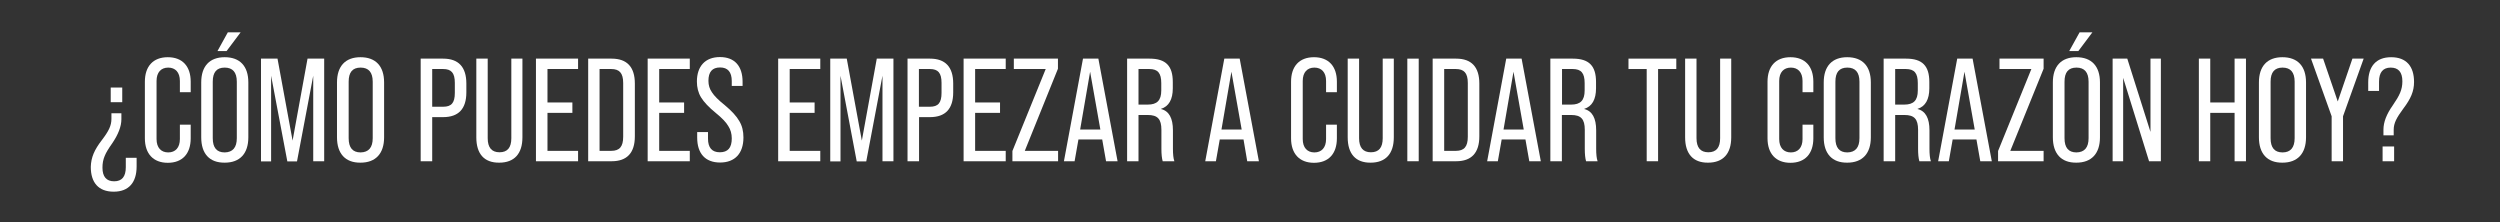
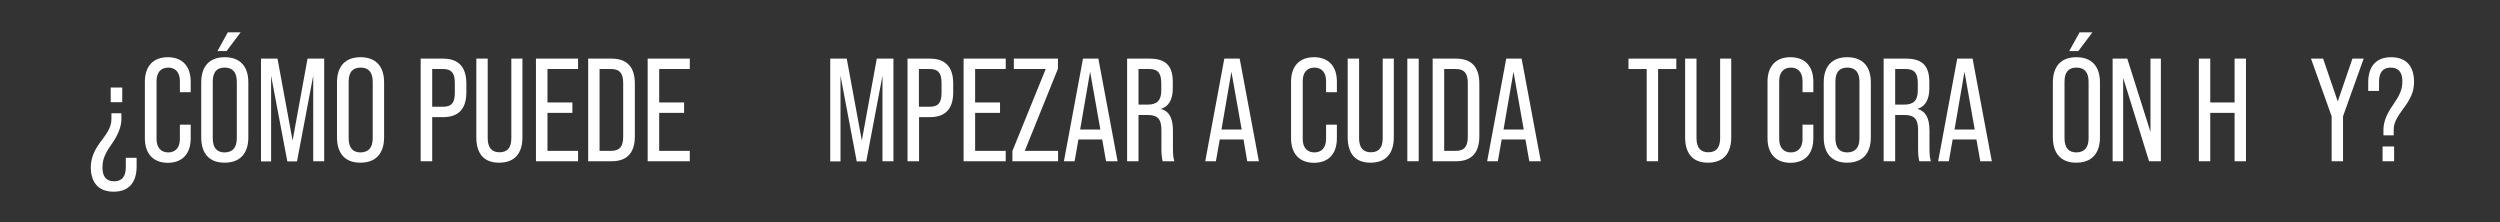
<svg xmlns="http://www.w3.org/2000/svg" version="1.1" id="Layer_1" x="0px" y="0px" viewBox="0 0 1756.7 156" style="enable-background:new 0 0 1756.7 156;" xml:space="preserve">
  <rect x="0" y="0" width="1756.7" height="156" fill="#333333" stroke="none" />
  <style type="text/css">
	.st0{fill:#FFFFFF;}
</style>
  <g>
    <g>
      <path class="st0" d="M71.6,98.4c4.8-6.3,6.7-10.1,6.7-14.9v-3.9h7v4.2c0,5-2.2,10.7-6.5,17c-4.9,6.9-6.8,10.9-6.8,17    c0,6.4,2.8,9.6,8.2,9.6c5.5,0,8.2-3.3,8.2-9.9v-6.6h7.6v6.1c0,11.1-5.4,17.7-16.1,17.7c-10.7,0-16.1-6.4-16.1-17.4    C64,110.5,66.3,105.3,71.6,98.4z M77.8,71.8V61.5h8.1v10.3H77.8z" />
      <path class="st0" d="M101.8,97.2V57.4c0-10.8,5.8-17.2,16.1-17.2s16.1,6.4,16.1,17.2v7.4h-7.6v-7.9c0-6.1-3.2-9.4-8.2-9.4    s-8.2,3.3-8.2,9.4v40.8c0,6.1,3.2,9.4,8.2,9.4s8.2-3.3,8.2-9.4V87.6h7.6v9.6c0,10.8-5.8,17.2-16.1,17.2    C107.7,114.4,101.8,108,101.8,97.2z" />
      <path class="st0" d="M141.4,96.5V57.9c0-11.4,5.9-17.7,16.5-17.7c10.7,0,16.6,6.3,16.6,17.7v38.6c0,11.4-5.9,17.8-16.6,17.8    C147.2,114.4,141.4,108,141.4,96.5z M166.4,97.1V57.4c0-6.6-2.9-9.9-8.5-9.9c-5.7,0-8.4,3.3-8.4,9.9v39.7c0,6.7,2.8,10,8.4,10    C163.5,107,166.4,103.7,166.4,97.1z M152.8,35.9l7.3-13.2h9l-9.9,13.2H152.8z" />
      <path class="st0" d="M183.4,113.3V41.2H195l10.6,57.6l10.5-57.6h11.7v72.1h-7.7V53.2l-11.4,60.2h-6.8l-11.4-60.2v60.2H183.4z" />
      <path class="st0" d="M236.8,96.5V57.9c0-11.4,5.9-17.7,16.5-17.7c10.7,0,16.6,6.3,16.6,17.7v38.6c0,11.4-5.9,17.8-16.6,17.8    C242.7,114.4,236.8,108,236.8,96.5z M261.9,97.1V57.4c0-6.6-2.9-9.9-8.5-9.9c-5.7,0-8.4,3.3-8.4,9.9v39.7c0,6.7,2.8,10,8.4,10    C259,107,261.9,103.7,261.9,97.1z" />
      <path class="st0" d="M295.6,113.3V41.2h15.8c10.8,0,16.3,5.9,16.3,17.5v6.2c0,11.6-5.5,17.4-16.3,17.4h-7.7v31H295.6z M303.7,75    h7.7c5.8,0,8.2-2.7,8.2-9.7v-7.1c0-7-2.5-9.7-8.2-9.7h-7.7V75z" />
      <path class="st0" d="M334.7,96.5V41.2h8v55.9c0,6.6,2.8,9.9,8.3,9.9c5.6,0,8.3-3.3,8.3-9.9V41.2h7.8v55.3    c0,11.5-5.7,17.8-16.3,17.8C340.2,114.4,334.7,108.1,334.7,96.5z" />
      <path class="st0" d="M376.6,113.3V41.2h29.6v7.3h-21.5V72h17.5v7.3h-17.5V106h21.5v7.3H376.6z" />
      <path class="st0" d="M413.3,113.3V41.2h16.5c10.8,0,16.3,5.9,16.3,17.5v37.1c0,11.6-5.5,17.5-16.3,17.5H413.3z M421.3,106h8.2    c5.8,0,8.4-2.9,8.4-9.9V58.3c0-7-2.7-9.8-8.4-9.8h-8.2V106z" />
      <path class="st0" d="M455.1,113.3V41.2h29.6v7.3h-21.5V72h17.5v7.3h-17.5V106h21.5v7.3H455.1z" />
-       <path class="st0" d="M489.9,92.8h7.6v4.6c0,6.4,2.8,9.6,8.3,9.6c5.7,0,8.4-3.2,8.4-9.7c0-3.3-0.8-6.2-2.5-8.8    c-1.5-2.6-4.4-5.6-8.7-9.1c-4.9-4-8.4-7.7-10.4-11c-2-3.3-2.9-7-2.9-11.1c0-10.8,5.9-17.2,16.2-17.2c10.3,0,15.9,6.3,15.9,17.4    v2.9h-7.6v-3.4c0-6.4-2.8-9.6-8.2-9.6c-5.5,0-8.2,3.1-8.2,9.4c0,3,0.8,5.7,2.5,8.1c1.6,2.5,4.6,5.5,9,9c4.9,4.1,8.3,7.8,10.2,11.2    c2,3.3,2.9,7.1,2.9,11.5c0,11.2-6,17.6-16.4,17.6c-10.4,0-16.1-6.3-16.1-17.5V92.8z" />
-       <path class="st0" d="M546.8,113.3V41.2h29.6v7.3h-21.5V72h17.5v7.3h-17.5V106h21.5v7.3H546.8z" />
      <path class="st0" d="M583.4,113.3V41.2h11.6l10.6,57.6l10.5-57.6h11.7v72.1h-7.7V53.2l-11.4,60.2H602l-11.4-60.2v60.2H583.4z" />
      <path class="st0" d="M637.7,113.3V41.2h15.8c10.8,0,16.3,5.9,16.3,17.5v6.2c0,11.6-5.5,17.4-16.3,17.4h-7.7v31H637.7z M645.7,75    h7.7c5.8,0,8.2-2.7,8.2-9.7v-7.1c0-7-2.5-9.7-8.2-9.7h-7.7V75z" />
      <path class="st0" d="M677.1,113.3V41.2h29.6v7.3h-21.5V72h17.5v7.3h-17.5V106h21.5v7.3H677.1z" />
      <path class="st0" d="M711.4,113.3v-7.2l23.4-57.6h-22.4v-7.3h31v7.1L720.1,106h23.4v7.3H711.4z" />
      <path class="st0" d="M777.2,113.3L774.5,98h-16.7l-2.7,15.3h-7.5L761,41.2h10.8l13.5,72.1H777.2z M759,91h14.2L766,50.4L759,91z" />
      <path class="st0" d="M792,113.3V41.2h15.8c11.4,0,16.3,5.1,16.3,16.4V62c0,7.9-2.8,12.8-8.3,14.5v0.1c5.7,1.4,8.4,6.5,8.4,15v12.9    c0,3.9,0.3,6.8,1,8.8H817c-0.6-2.1-0.9-4.9-0.9-8.8V91.3c0-7.7-2.7-10.5-9.6-10.5H800v32.5H792z M800,73.5h6.5    c6.5,0,9.5-2.9,9.5-9.9v-5.2c0-7-2.4-9.9-8.4-9.9H800V73.5z" />
      <path class="st0" d="M876.4,113.3L873.8,98h-16.7l-2.7,15.3h-7.5l13.4-72.1h10.8l13.5,72.1H876.4z M858.3,91h14.2l-7.2-40.6    L858.3,91z" />
      <path class="st0" d="M907.2,97.2V57.4c0-10.8,5.8-17.2,16.1-17.2c10.3,0,16.1,6.4,16.1,17.2v7.4h-7.6v-7.9c0-6.1-3.2-9.4-8.2-9.4    s-8.2,3.3-8.2,9.4v40.8c0,6.1,3.2,9.4,8.2,9.4s8.2-3.3,8.2-9.4V87.6h7.6v9.6c0,10.8-5.8,17.2-16.1,17.2    C913.1,114.4,907.2,108,907.2,97.2z" />
      <path class="st0" d="M947,96.5V41.2h8v55.9c0,6.6,2.8,9.9,8.3,9.9c5.6,0,8.3-3.3,8.3-9.9V41.2h7.8v55.3c0,11.5-5.7,17.8-16.3,17.8    C952.6,114.4,947,108.1,947,96.5z" />
      <path class="st0" d="M988.9,113.3V41.2h8v72.1H988.9z" />
      <path class="st0" d="M1006.7,113.3V41.2h16.5c10.8,0,16.3,5.9,16.3,17.5v37.1c0,11.6-5.5,17.5-16.3,17.5H1006.7z M1014.8,106h8.2    c5.8,0,8.4-2.9,8.4-9.9V58.3c0-7-2.7-9.8-8.4-9.8h-8.2V106z" />
      <path class="st0" d="M1074.6,113.3l-2.7-15.3h-16.7l-2.7,15.3h-7.5l13.4-72.1h10.8l13.5,72.1H1074.6z M1056.5,91h14.2l-7.2-40.6    L1056.5,91z" />
-       <path class="st0" d="M1089.4,113.3V41.2h15.8c11.4,0,16.3,5.1,16.3,16.4V62c0,7.9-2.8,12.8-8.3,14.5v0.1c5.7,1.4,8.4,6.5,8.4,15    v12.9c0,3.9,0.3,6.8,1,8.8h-8.1c-0.6-2.1-0.9-4.9-0.9-8.8V91.3c0-7.7-2.7-10.5-9.6-10.5h-6.5v32.5H1089.4z M1097.5,73.5h6.5    c6.5,0,9.5-2.9,9.5-9.9v-5.2c0-7-2.4-9.9-8.4-9.9h-7.5V73.5z" />
      <path class="st0" d="M1157.1,113.3V48.5h-12.8v-7.3h33.6v7.3h-12.8v64.8H1157.1z" />
      <path class="st0" d="M1184.1,96.5V41.2h8v55.9c0,6.6,2.8,9.9,8.3,9.9c5.6,0,8.3-3.3,8.3-9.9V41.2h7.8v55.3    c0,11.5-5.7,17.8-16.3,17.8C1189.7,114.4,1184.1,108.1,1184.1,96.5z" />
      <path class="st0" d="M1242,97.2V57.4c0-10.8,5.8-17.2,16.1-17.2c10.3,0,16.1,6.4,16.1,17.2v7.4h-7.6v-7.9c0-6.1-3.2-9.4-8.2-9.4    s-8.2,3.3-8.2,9.4v40.8c0,6.1,3.2,9.4,8.2,9.4s8.2-3.3,8.2-9.4V87.6h7.6v9.6c0,10.8-5.8,17.2-16.1,17.2    C1247.9,114.4,1242,108,1242,97.2z" />
      <path class="st0" d="M1281.5,96.5V57.9c0-11.4,5.9-17.7,16.5-17.7c10.7,0,16.6,6.3,16.6,17.7v38.6c0,11.4-5.9,17.8-16.6,17.8    C1287.4,114.4,1281.5,108,1281.5,96.5z M1306.6,97.1V57.4c0-6.6-2.9-9.9-8.5-9.9c-5.7,0-8.4,3.3-8.4,9.9v39.7c0,6.7,2.8,10,8.4,10    C1303.7,107,1306.6,103.7,1306.6,97.1z" />
      <path class="st0" d="M1323.6,113.3V41.2h15.8c11.4,0,16.3,5.1,16.3,16.4V62c0,7.9-2.8,12.8-8.3,14.5v0.1c5.7,1.4,8.4,6.5,8.4,15    v12.9c0,3.9,0.3,6.8,1,8.8h-8.1c-0.6-2.1-0.9-4.9-0.9-8.8V91.3c0-7.7-2.7-10.5-9.6-10.5h-6.5v32.5H1323.6z M1331.6,73.5h6.5    c6.5,0,9.5-2.9,9.5-9.9v-5.2c0-7-2.4-9.9-8.4-9.9h-7.5V73.5z" />
      <path class="st0" d="M1391.5,113.3l-2.7-15.3h-16.7l-2.7,15.3h-7.5l13.4-72.1h10.8l13.5,72.1H1391.5z M1373.4,91h14.2l-7.2-40.6    L1373.4,91z" />
-       <path class="st0" d="M1404,113.3v-7.2l23.4-57.6H1405v-7.3h31v7.1l-23.4,57.7h23.4v7.3H1404z" />
      <path class="st0" d="M1442.5,96.5V57.9c0-11.4,5.9-17.7,16.5-17.7c10.7,0,16.6,6.3,16.6,17.7v38.6c0,11.4-5.9,17.8-16.6,17.8    C1448.4,114.4,1442.5,108,1442.5,96.5z M1467.6,97.1V57.4c0-6.6-2.9-9.9-8.5-9.9c-5.7,0-8.4,3.3-8.4,9.9v39.7c0,6.7,2.8,10,8.4,10    C1464.7,107,1467.6,103.7,1467.6,97.1z M1454,35.9l7.3-13.2h9l-9.9,13.2H1454z" />
      <path class="st0" d="M1484.5,113.3V41.2h10.3l16.3,51.5V41.2h7.3v72.1h-8.3l-18.2-58.6v58.6H1484.5z" />
      <path class="st0" d="M1545.1,113.3V41.2h8V72h17.1V41.2h8v72.1h-8v-34h-17.1v34H1545.1z" />
-       <path class="st0" d="M1587.3,96.5V57.9c0-11.4,5.9-17.7,16.5-17.7c10.7,0,16.6,6.3,16.6,17.7v38.6c0,11.4-5.9,17.8-16.6,17.8    C1593.2,114.4,1587.3,108,1587.3,96.5z M1612.4,97.1V57.4c0-6.6-2.9-9.9-8.5-9.9s-8.4,3.3-8.4,9.9v39.7c0,6.7,2.8,10,8.4,10    S1612.4,103.7,1612.4,97.1z" />
      <path class="st0" d="M1638.4,113.3V81.7l-14.5-40.5h8.5l10.3,30.1l10.3-30.1h7.9l-14.5,40.5v31.6H1638.4z" />
      <path class="st0" d="M1674.8,95.2v-4.1c0-5.3,2.2-10.9,6.5-17c4.9-7.1,6.8-11.1,6.8-17c0-6.4-2.8-9.6-8.2-9.6s-8.2,3.3-8.2,9.9    v6.5h-7.6v-6c0-11.1,5.4-17.7,16.1-17.7s16.1,6.4,16.1,17.4c0,6.6-2.3,11.8-7.6,18.8c-4.6,6.3-6.7,10-6.7,14.8v3.9H1674.8z     M1674.2,113.3v-10.4h8.1v10.4H1674.2z" />
    </g>
  </g>
</svg>